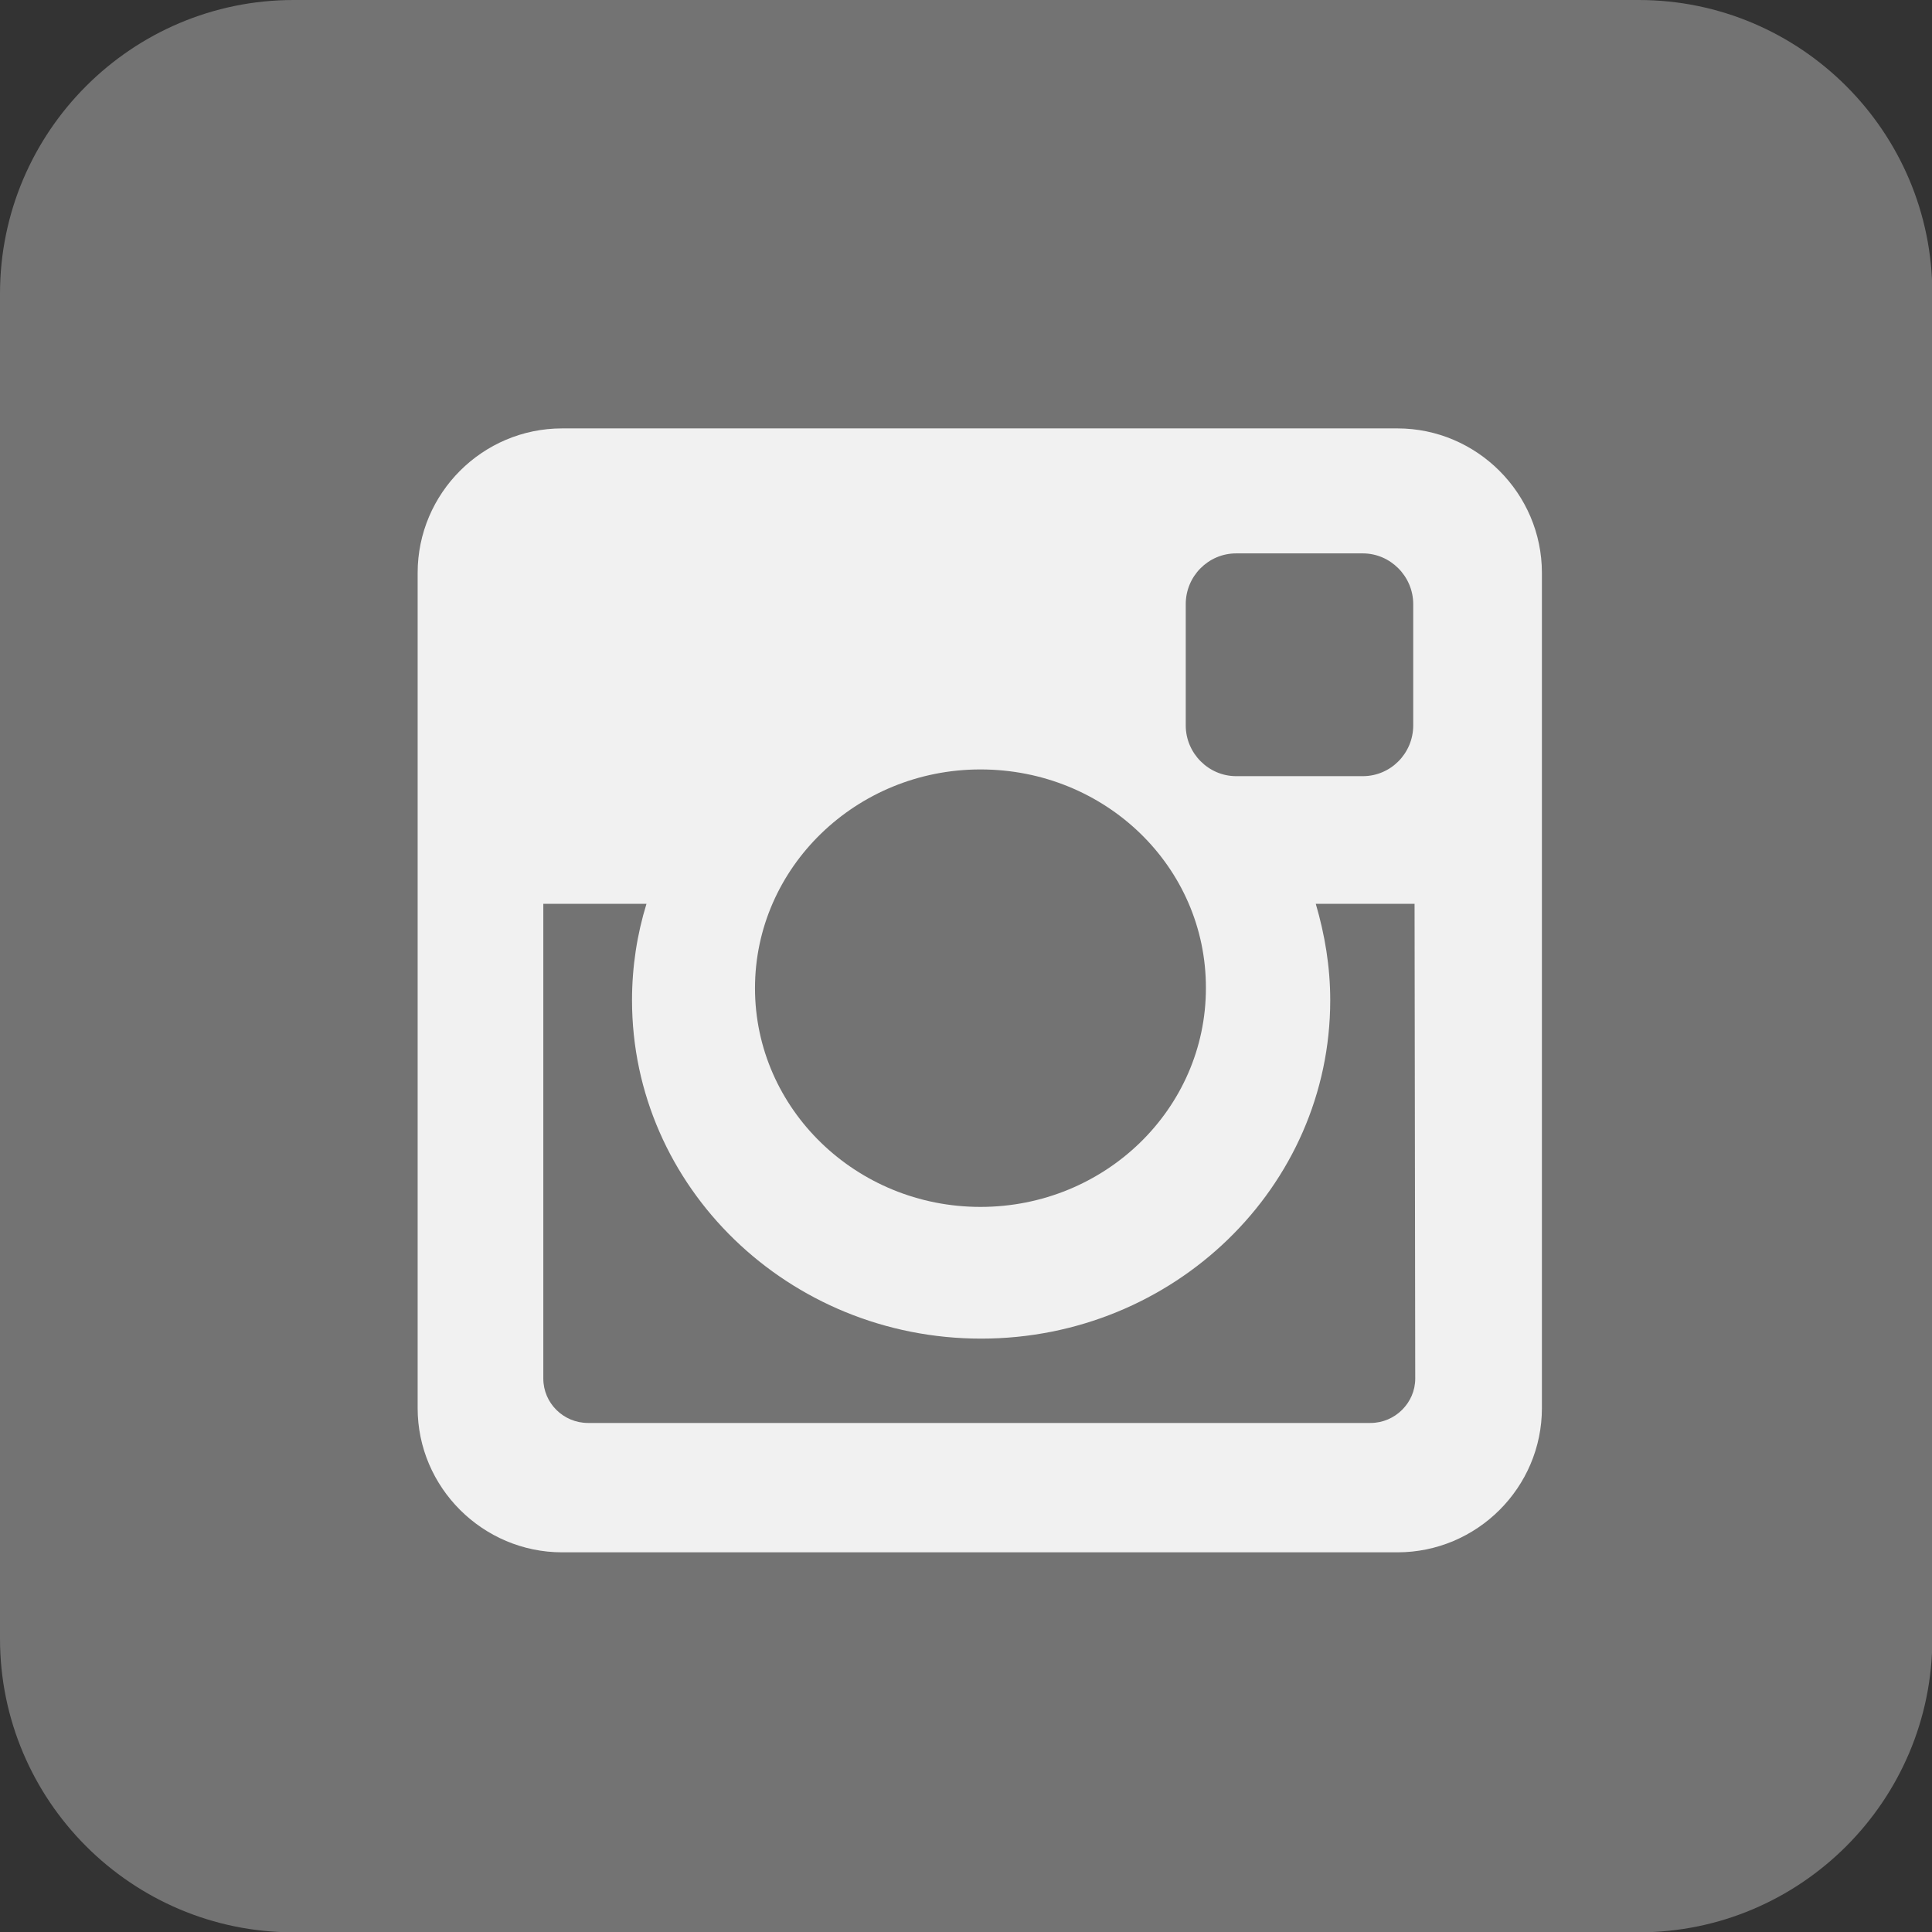
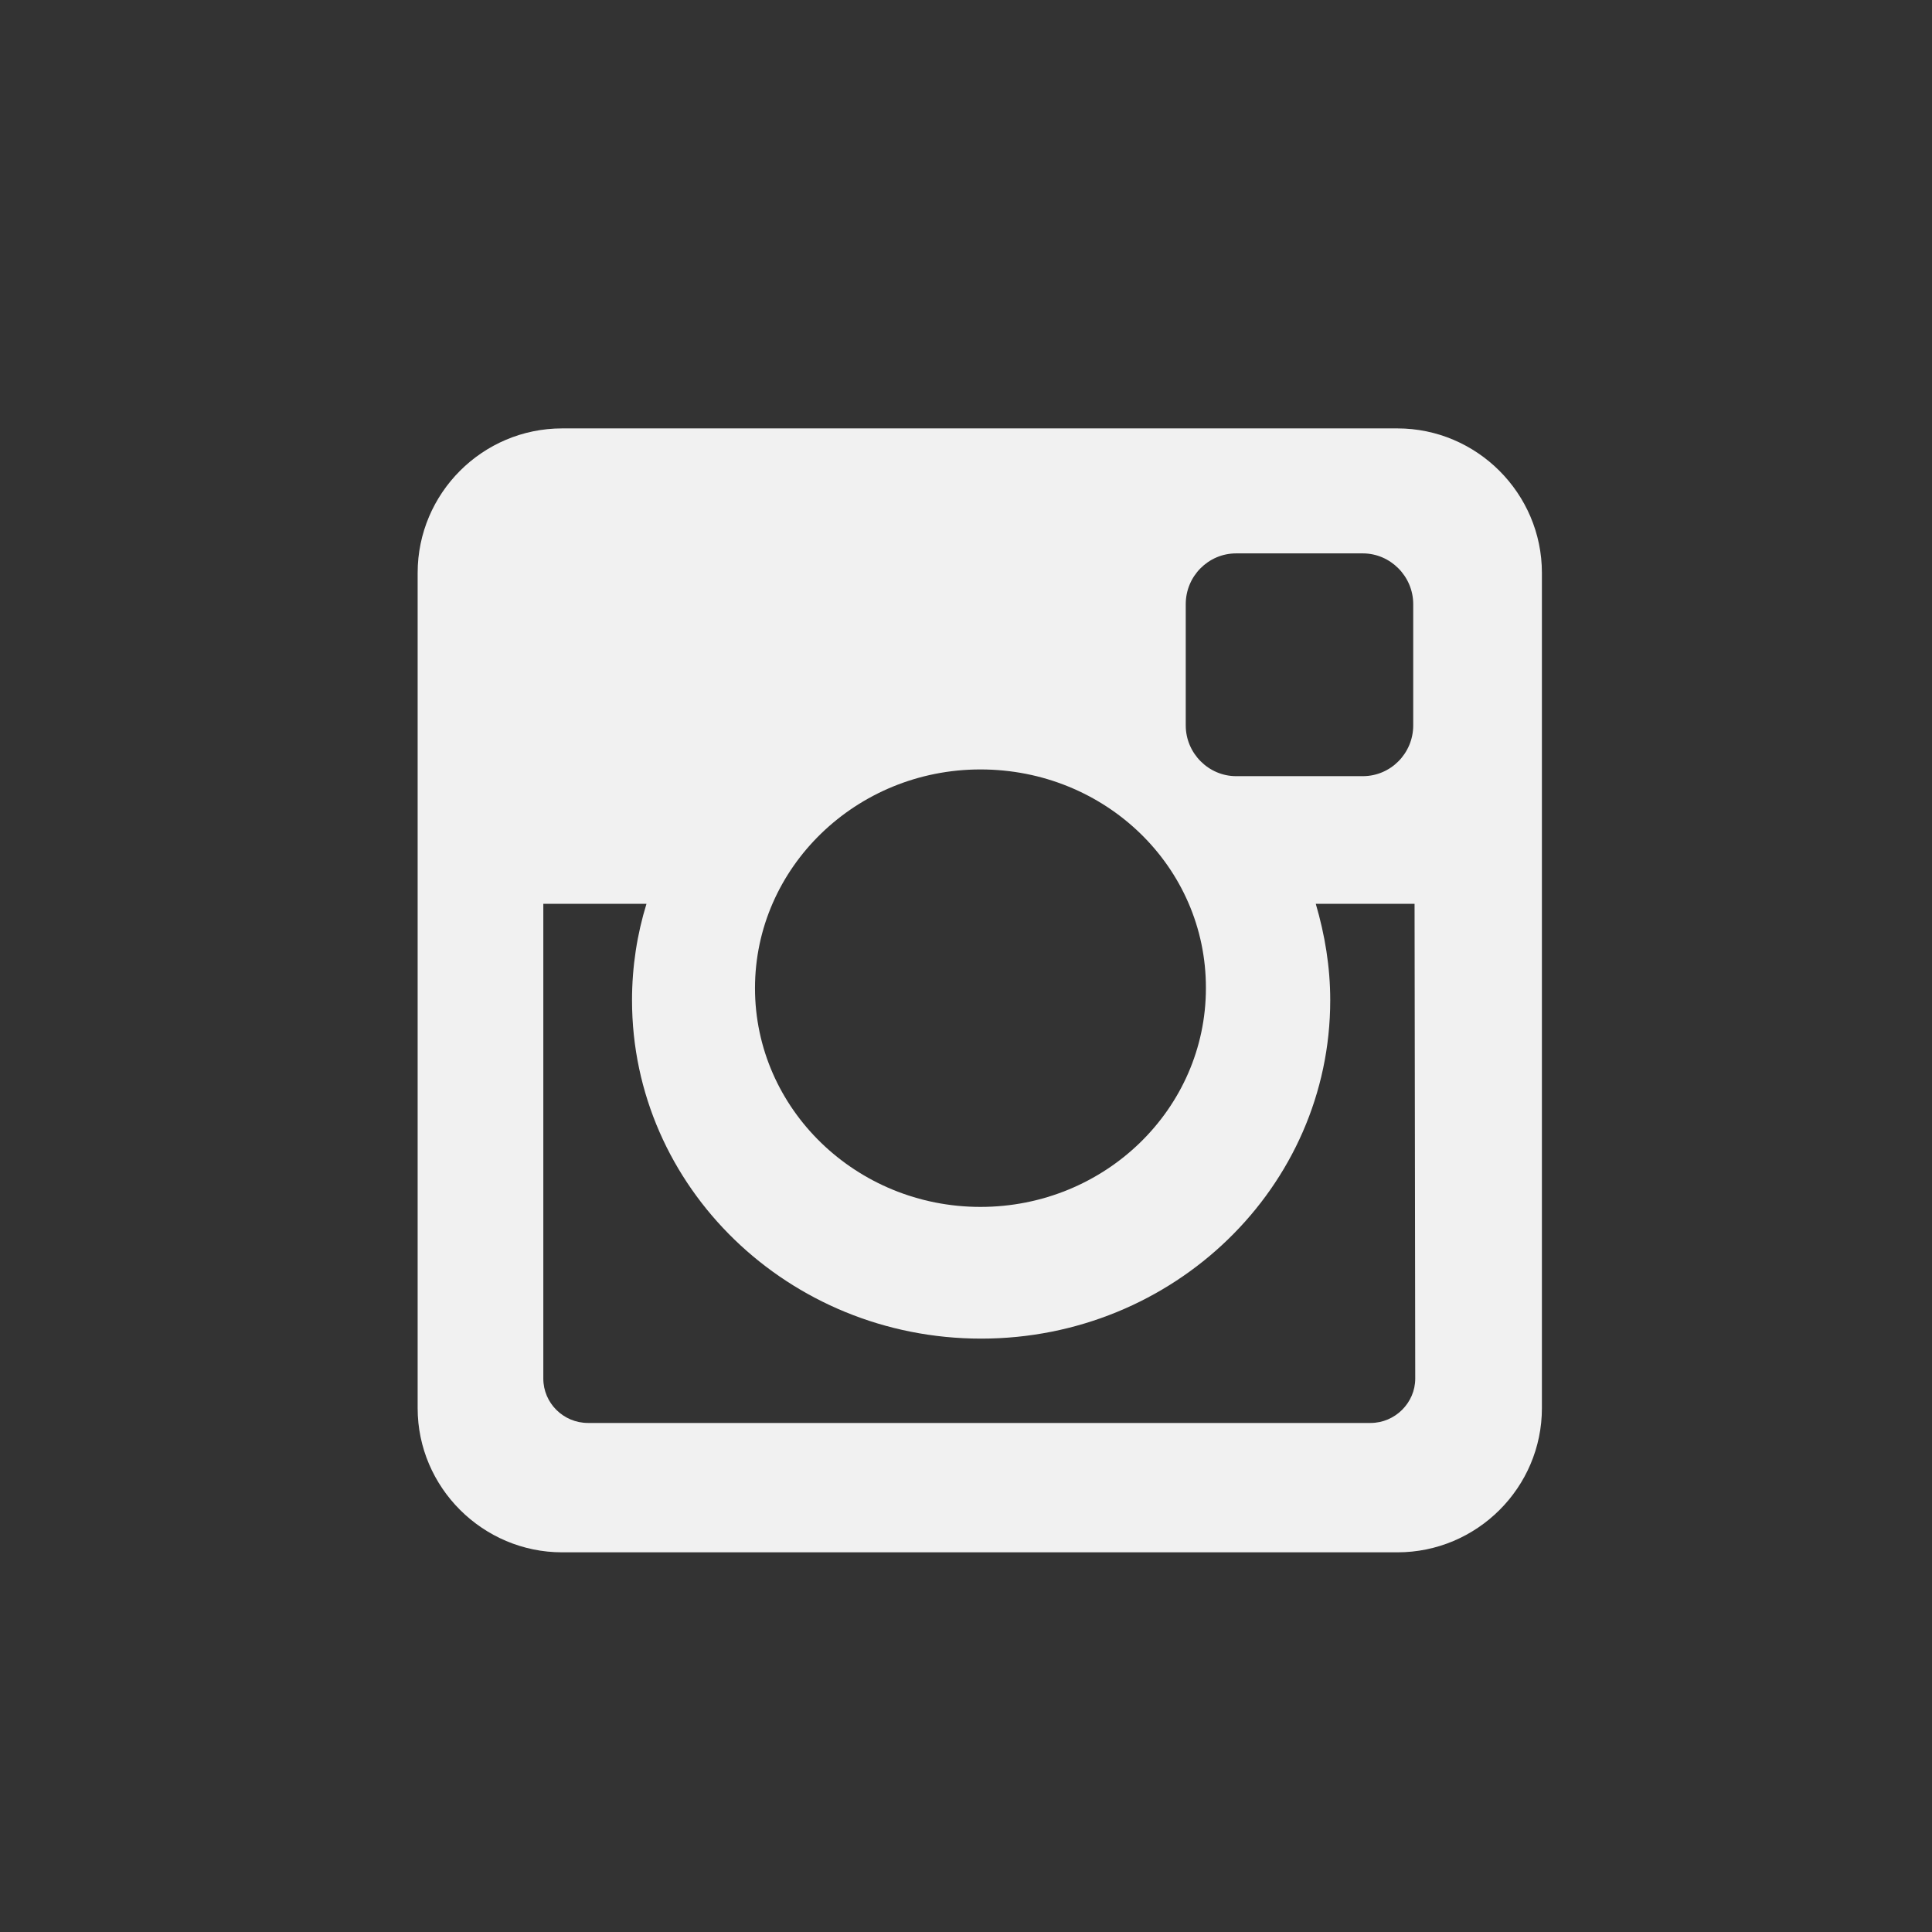
<svg xmlns="http://www.w3.org/2000/svg" enable-background="new 134.6 8.9 575 575" fill="#000000" id="Layer_1" version="1.1" viewBox="134.6 8.9 575 575" x="0px" xml:space="preserve" y="0px">
  <rect x="134.6" y="8.9" width="575" height="575" fill="#333333" stroke="none" />
  <g id="change1">
-     <path d="m709.7 496.6c0 48.2-39.2 87.4-87.4 87.4h-400.3c-48.2 0-87.4-39.2-87.4-87.4v-400.3c0-48.2 39.2-87.4 87.4-87.4h400.3c48.2 0 87.4 39.2 87.4 87.4v400.3z" fill="#737373" />
-   </g>
+     </g>
  <path d="m301.9 136.4h248.6c23.6 0 43 19.3 43 43v248.6c0 23.6-19.3 42.9-43 42.9h-248.6c-23.6 0-43-19.3-43-42.9v-248.6c0-23.7 19.3-43 43-43zm200.6 37.2c-8.3 0-15 6.8-15 15.1v36.1c0 8.3 6.8 15.1 15 15.1h37.7c8.3 0 15-6.8 15-15.1v-36.1c0-8.3-6.8-15.1-15-15.1h-37.7zm53.1 104.3h-29.4c2.7 9.2 4.3 18.7 4.3 28.7 0 55.6-46.6 100.7-103.9 100.7s-103.9-45.1-103.9-100.7c0-10 1.5-19.6 4.3-28.7h-30.7v141.3c0 7.3 6 13.2 13.3 13.2h232.9c7.3 0 13.3-6 13.3-13.2l-0.2-141.3zm-129.2-40c-37 0-67.1 29.2-67.1 65.1s30.1 65.1 67.1 65.1c37.1 0 67.1-29.2 67.1-65.1 0.1-36.1-29.9-65.1-67.1-65.1z" fill="#f1f1f1" />
</svg>